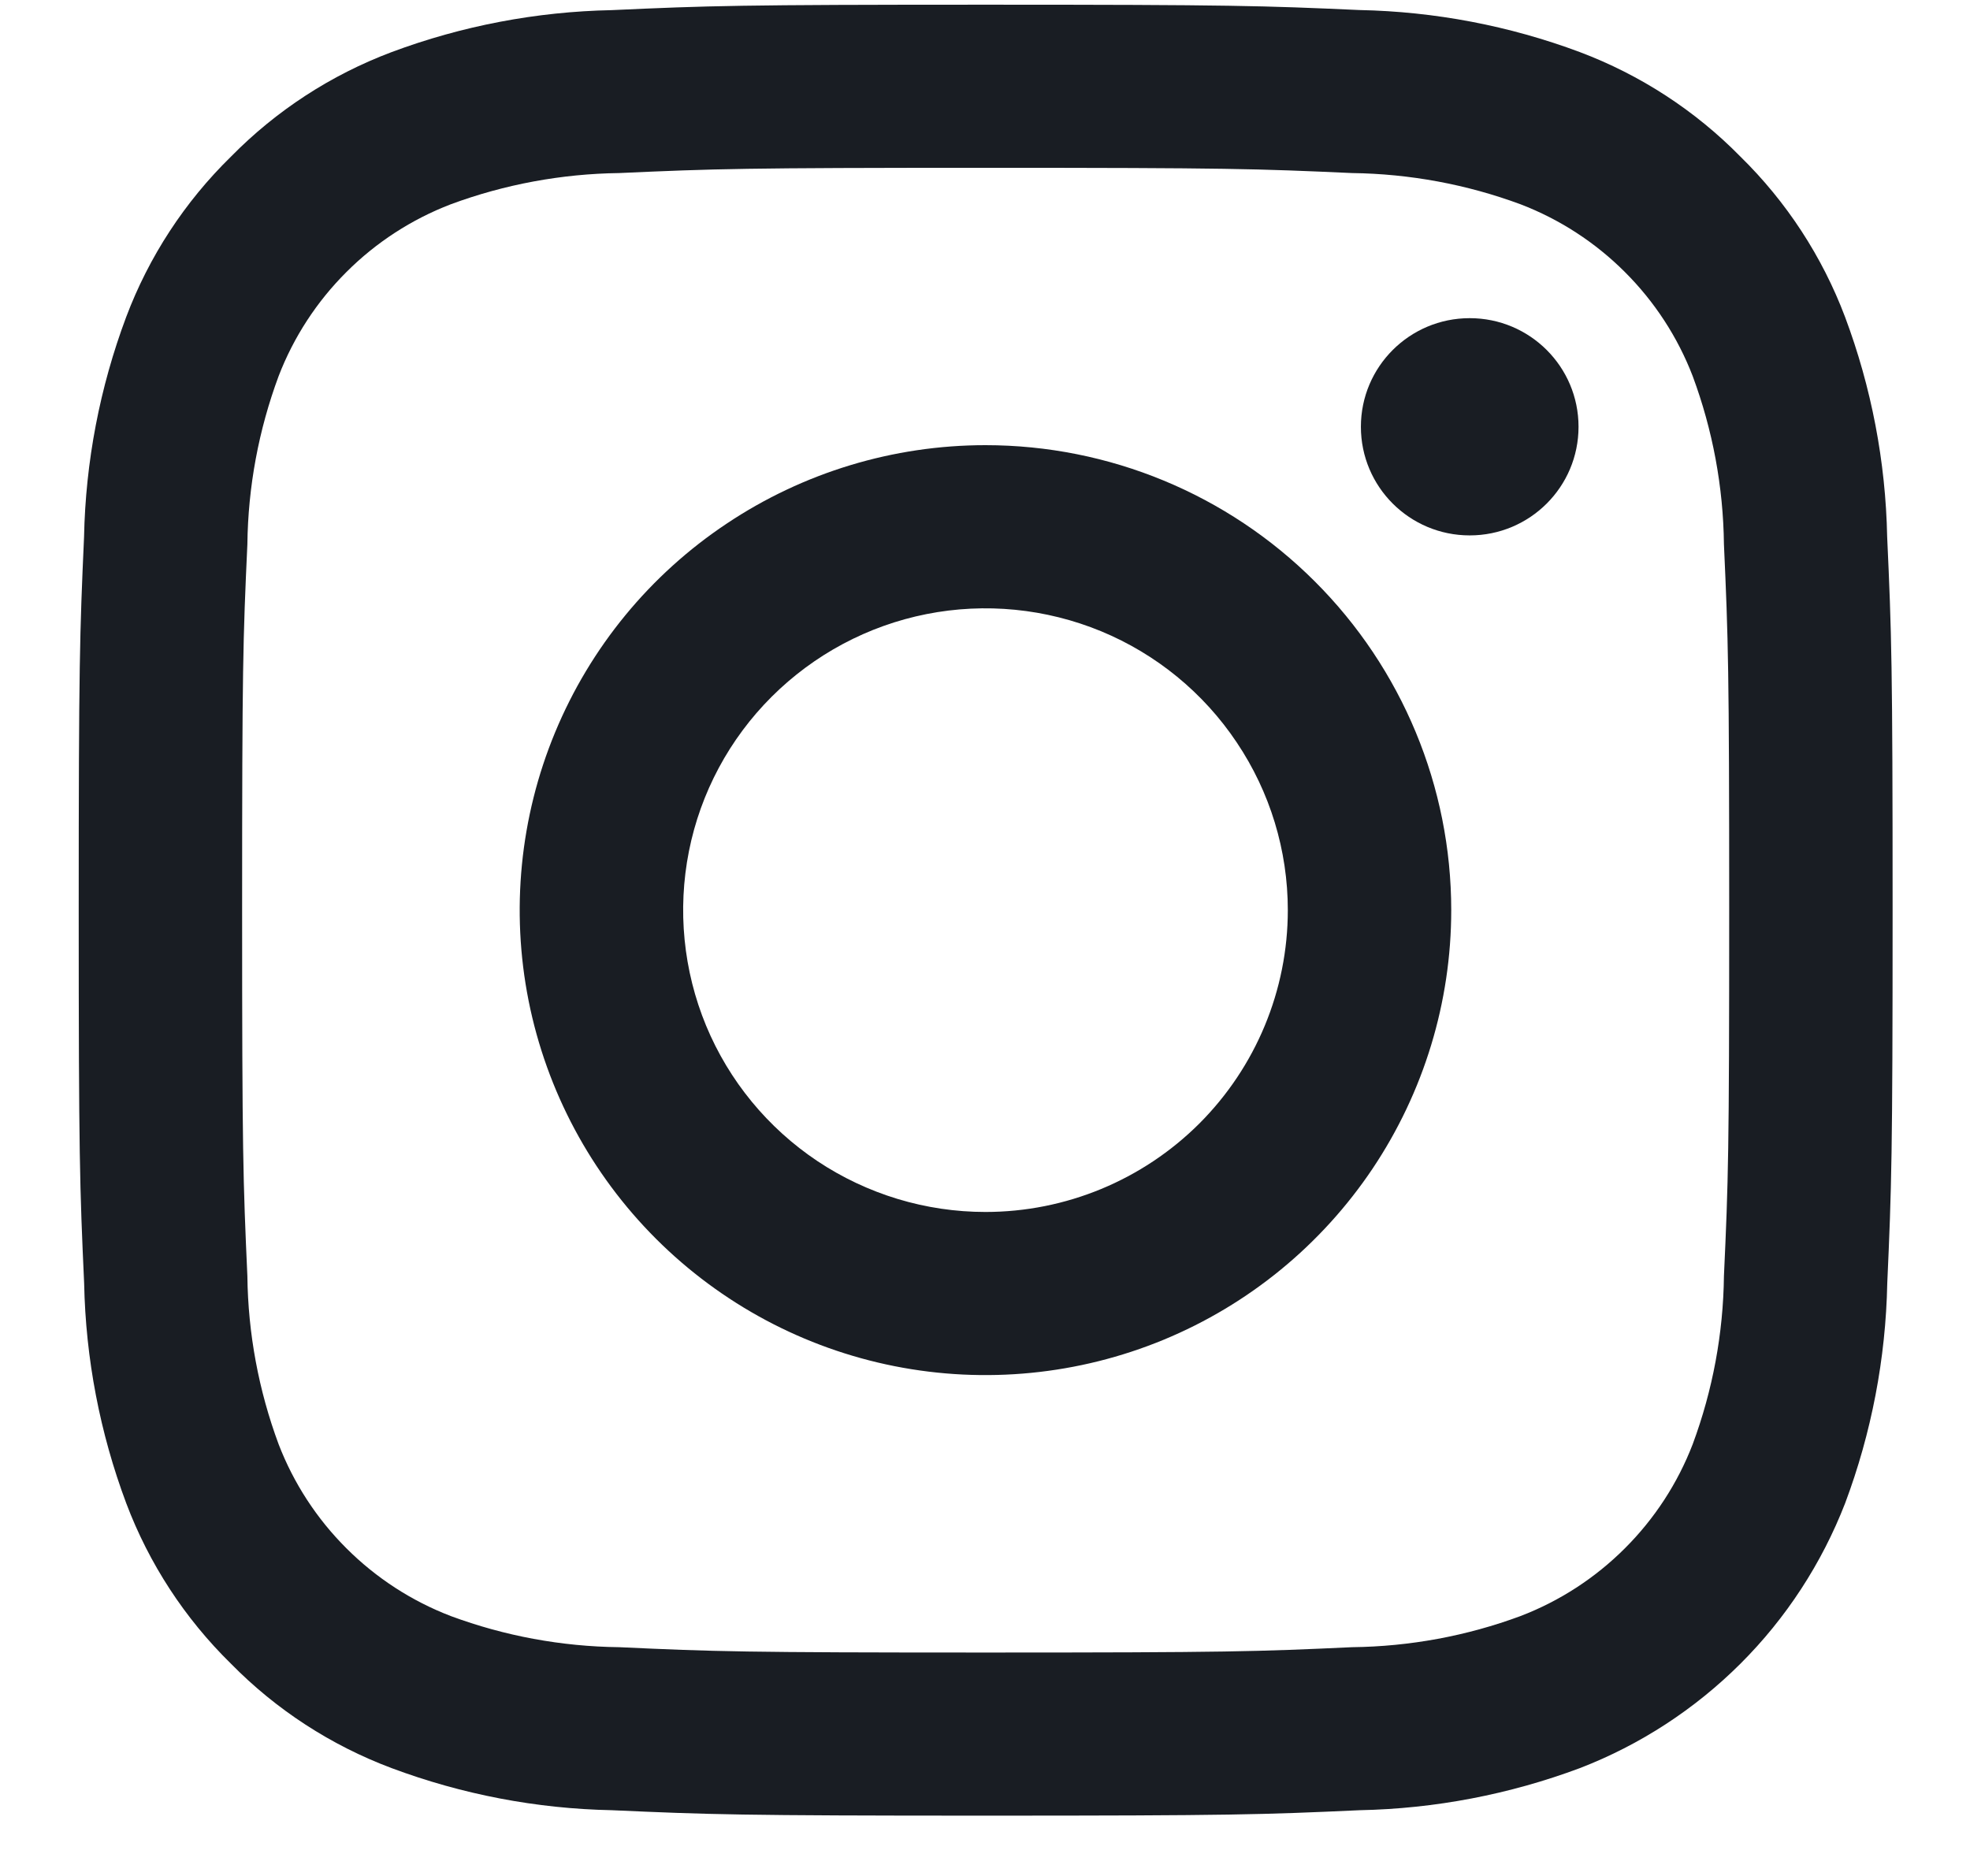
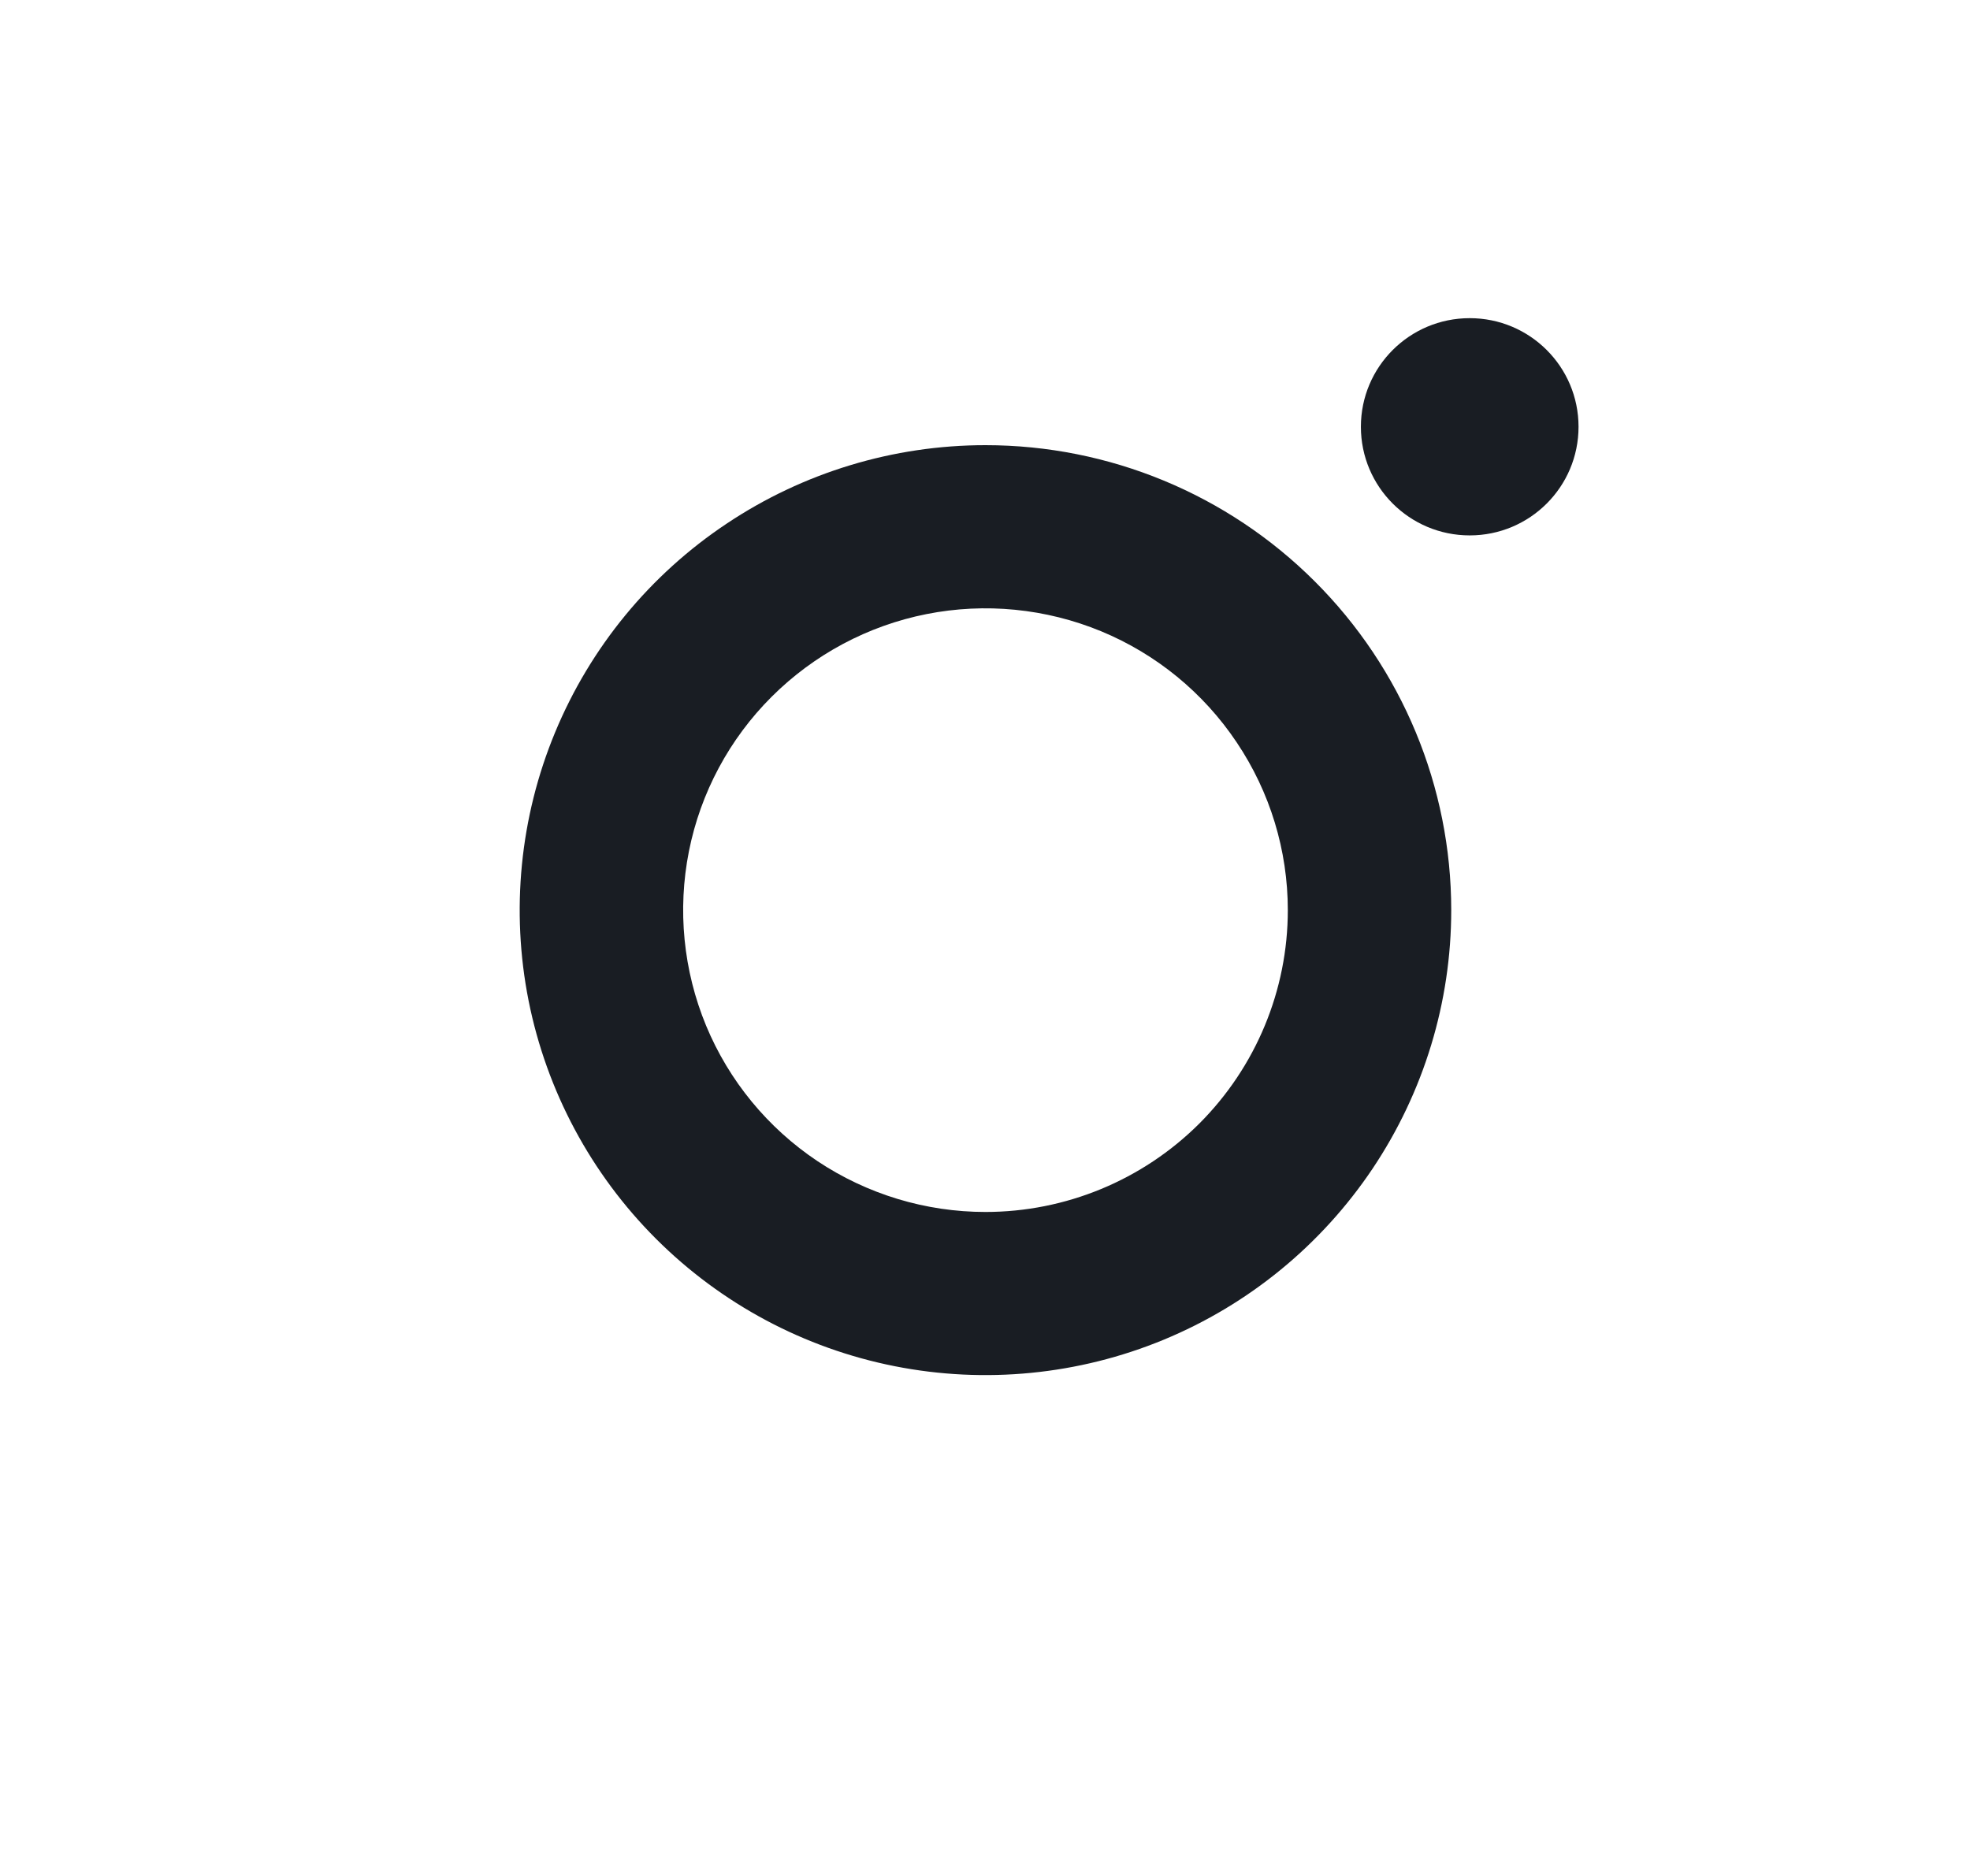
<svg xmlns="http://www.w3.org/2000/svg" width="21" height="20" viewBox="0 0 21 20" fill="none">
-   <path d="M10.507 1.789C13.088 1.789 13.394 1.799 14.414 1.845C15.027 1.853 15.634 1.965 16.209 2.178C16.626 2.338 17.005 2.584 17.321 2.9C17.637 3.215 17.884 3.594 18.044 4.01C18.257 4.584 18.37 5.19 18.377 5.803C18.423 6.821 18.433 7.126 18.433 9.703C18.433 12.281 18.424 12.586 18.377 13.604C18.37 14.216 18.257 14.823 18.044 15.397C17.884 15.813 17.637 16.192 17.321 16.507C17.005 16.823 16.626 17.069 16.209 17.229C15.634 17.442 15.027 17.554 14.414 17.561C13.395 17.608 13.089 17.618 10.507 17.618C7.925 17.618 7.619 17.608 6.6 17.561C5.987 17.554 5.38 17.442 4.805 17.229C4.388 17.069 4.009 16.823 3.693 16.507C3.377 16.192 3.13 15.813 2.97 15.397C2.757 14.823 2.644 14.216 2.637 13.604C2.591 12.586 2.581 12.281 2.581 9.703C2.581 7.126 2.59 6.821 2.637 5.803C2.644 5.19 2.757 4.584 2.97 4.01C3.13 3.594 3.377 3.215 3.693 2.9C4.009 2.584 4.388 2.338 4.805 2.178C5.38 1.965 5.987 1.853 6.6 1.845C7.62 1.799 7.926 1.789 10.507 1.789ZM10.507 0.05C7.883 0.05 7.552 0.061 6.521 0.108C5.719 0.124 4.925 0.275 4.173 0.556C3.528 0.799 2.944 1.179 2.462 1.67C1.969 2.152 1.588 2.735 1.345 3.38C1.064 4.13 0.912 4.923 0.896 5.724C0.85 6.753 0.839 7.083 0.839 9.703C0.839 12.323 0.85 12.653 0.897 13.683C0.913 14.484 1.065 15.277 1.346 16.027C1.589 16.671 1.97 17.255 2.462 17.737C2.944 18.228 3.529 18.608 4.174 18.85C4.926 19.131 5.719 19.283 6.522 19.299C7.553 19.345 7.882 19.357 10.508 19.357C13.133 19.357 13.463 19.346 14.494 19.299C15.296 19.283 16.09 19.131 16.842 18.85C17.484 18.602 18.067 18.222 18.554 17.736C19.041 17.25 19.42 16.667 19.669 16.026C19.95 15.276 20.102 14.483 20.118 13.682C20.164 12.653 20.175 12.323 20.175 9.703C20.175 7.083 20.164 6.753 20.117 5.723C20.101 4.922 19.949 4.129 19.668 3.379C19.425 2.735 19.044 2.151 18.552 1.669C18.07 1.178 17.485 0.798 16.84 0.555C16.088 0.274 15.294 0.123 14.492 0.107C13.462 0.061 13.131 0.05 10.507 0.05Z" fill="#191D23" />
  <path d="M10.505 4.746C9.523 4.746 8.563 5.037 7.747 5.582C6.93 6.126 6.294 6.9 5.918 7.806C5.542 8.712 5.444 9.709 5.635 10.67C5.827 11.632 6.3 12.515 6.994 13.208C7.689 13.902 8.573 14.374 9.536 14.565C10.499 14.756 11.498 14.658 12.405 14.283C13.312 13.908 14.087 13.272 14.633 12.457C15.178 11.642 15.47 10.684 15.47 9.703C15.47 8.389 14.947 7.128 14.015 6.198C13.084 5.268 11.822 4.746 10.505 4.746ZM10.505 12.921C9.867 12.921 9.244 12.732 8.714 12.379C8.184 12.025 7.771 11.523 7.527 10.935C7.284 10.347 7.22 9.7 7.344 9.075C7.468 8.451 7.775 7.878 8.226 7.428C8.677 6.978 9.251 6.671 9.876 6.547C10.501 6.423 11.149 6.487 11.738 6.73C12.327 6.974 12.83 7.386 13.184 7.916C13.539 8.445 13.728 9.067 13.728 9.703C13.728 10.557 13.388 11.375 12.784 11.979C12.179 12.582 11.36 12.921 10.505 12.921Z" fill="#191D23" />
  <path d="M15.667 5.708C16.308 5.708 16.827 5.19 16.827 4.55C16.827 3.91 16.308 3.392 15.667 3.392C15.026 3.392 14.507 3.91 14.507 4.55C14.507 5.19 15.026 5.708 15.667 5.708Z" fill="#191D23" />
</svg>